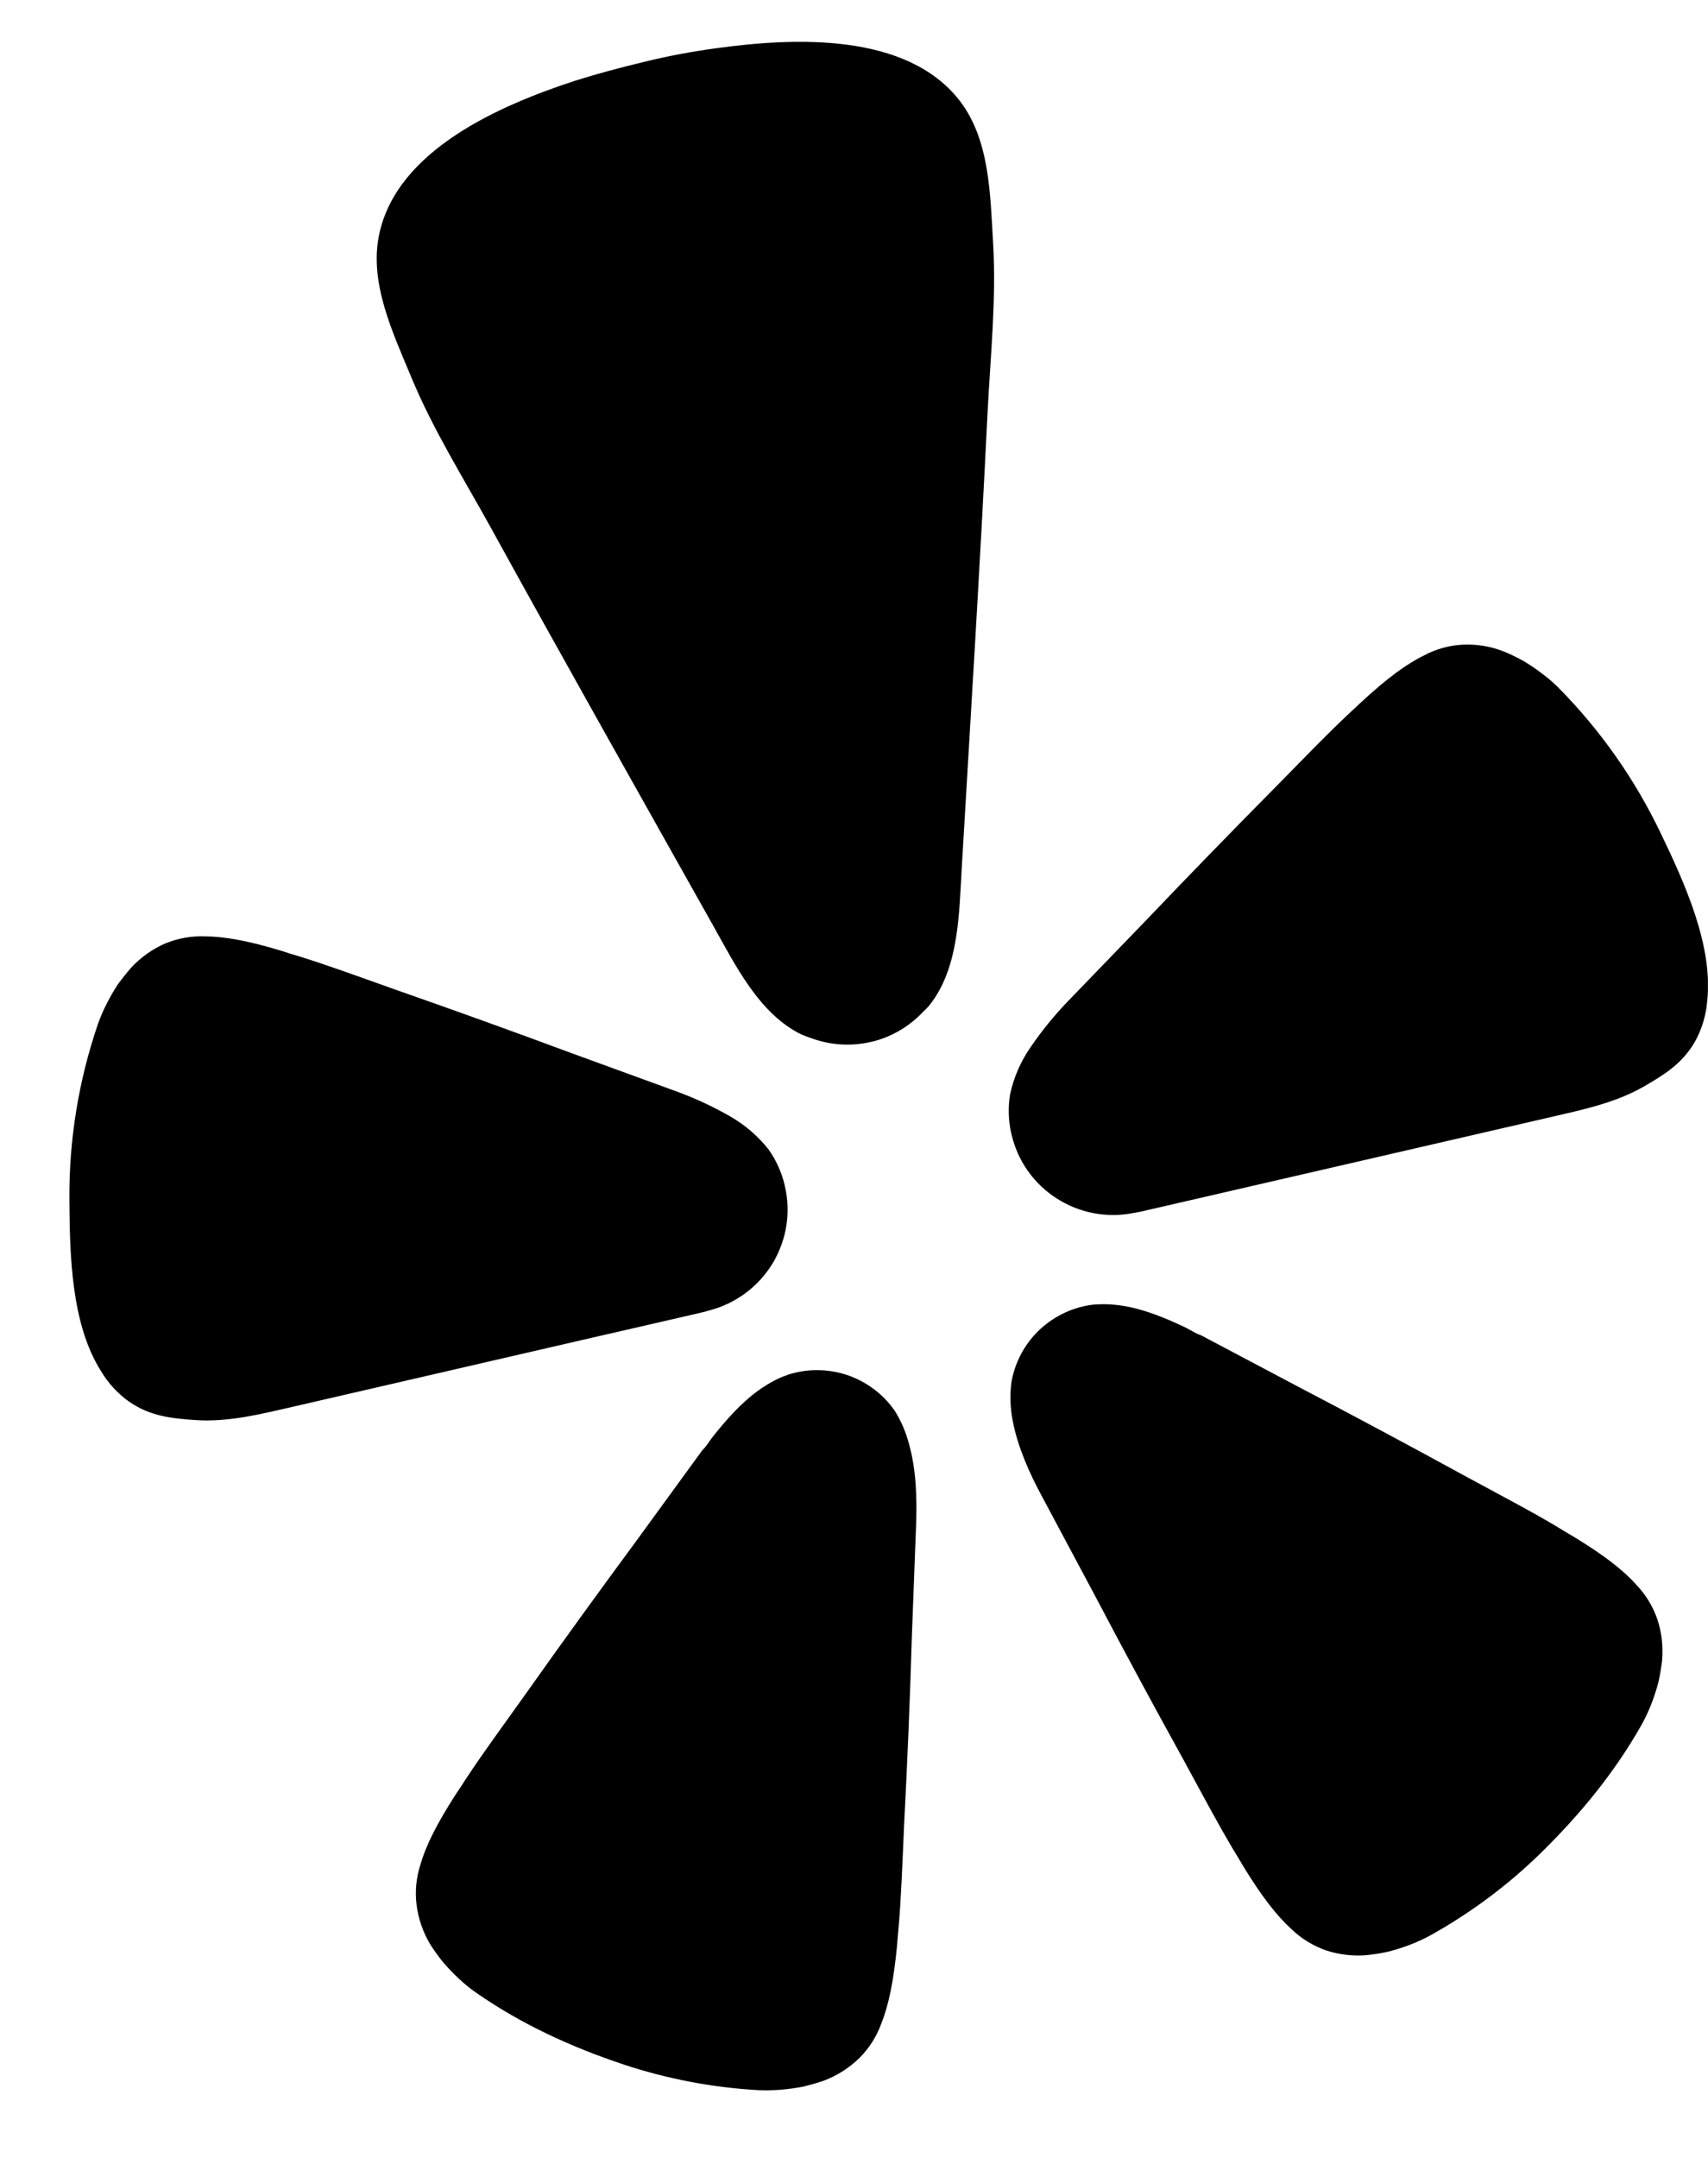
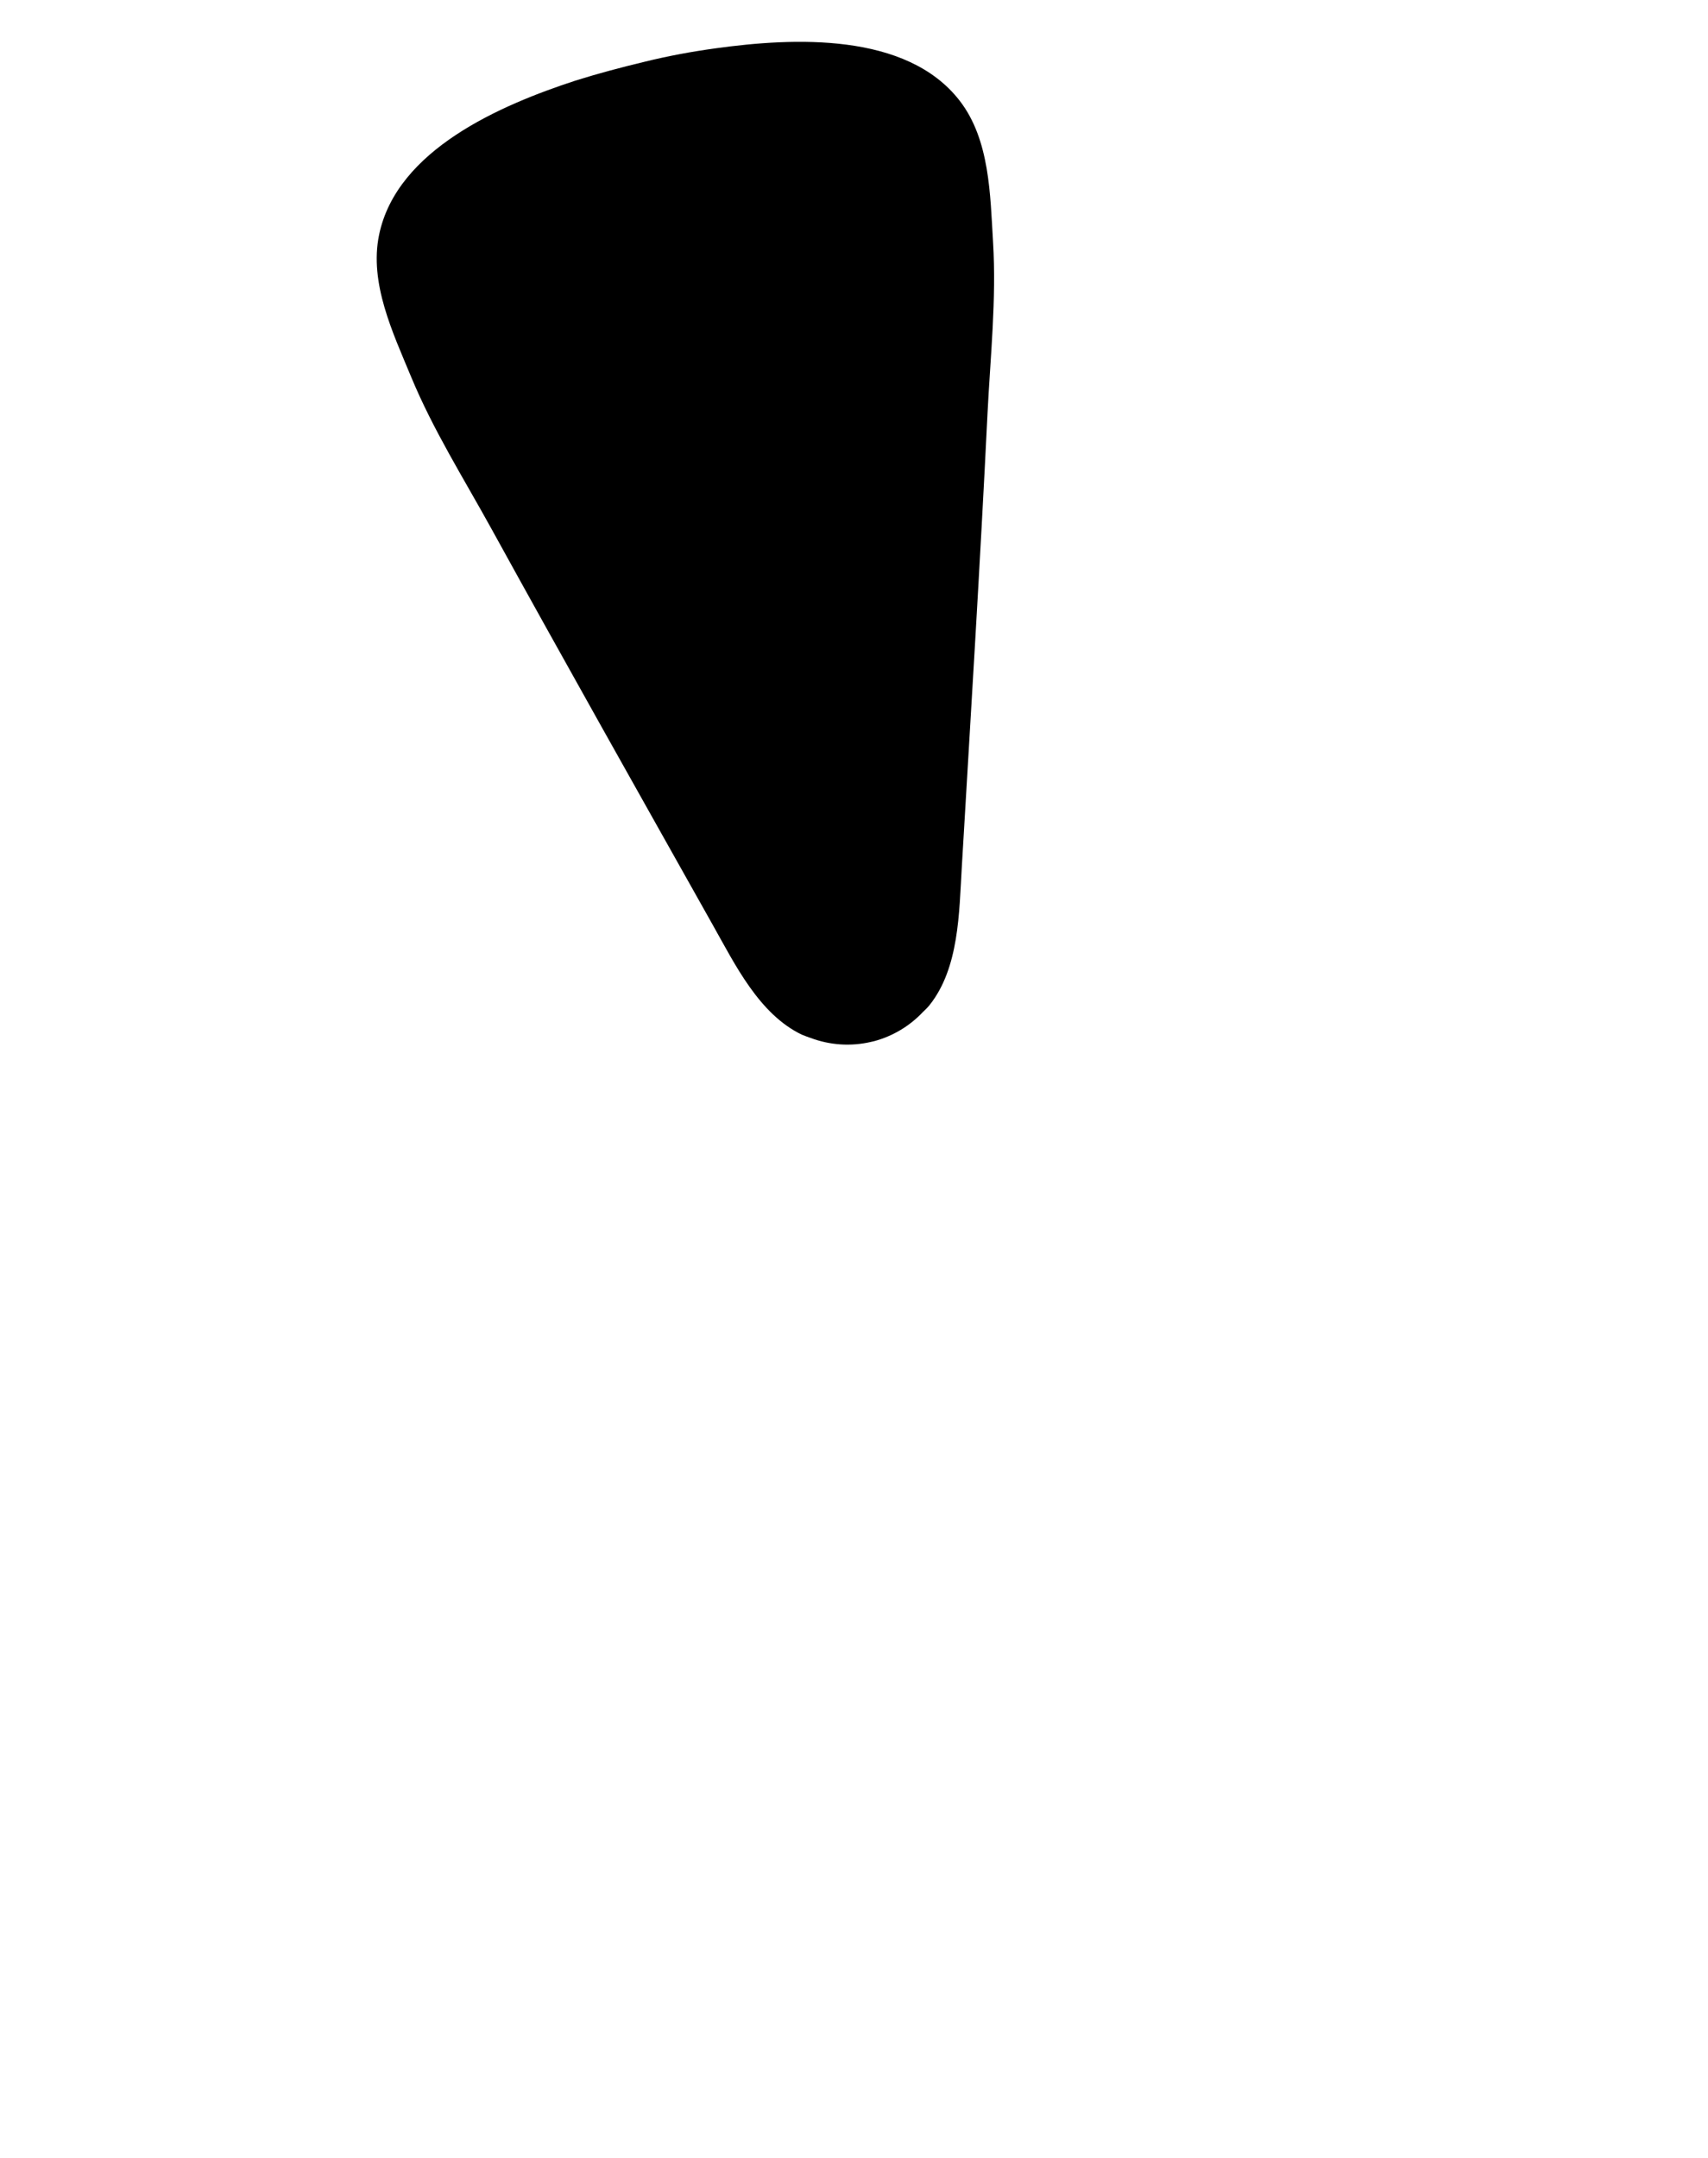
<svg xmlns="http://www.w3.org/2000/svg" width="19" height="24" viewBox="0 0 19 24" fill="none">
  <g clip-path="url(#clip0_6089_1755)">
-     <path d="M6.747 14.841L7.798 14.599C7.82 14.594 7.857 14.585 7.902 14.571C8.192 14.493 8.44 14.306 8.596 14.049C8.75 13.791 8.8 13.485 8.731 13.192C8.73 13.186 8.728 13.18 8.727 13.173C8.693 13.033 8.632 12.901 8.549 12.783C8.431 12.634 8.285 12.509 8.12 12.415C7.926 12.304 7.722 12.209 7.51 12.133L6.358 11.713C5.711 11.473 5.064 11.239 4.411 11.011C3.987 10.86 3.629 10.729 3.317 10.633C3.258 10.616 3.194 10.597 3.141 10.578C2.764 10.463 2.499 10.415 2.275 10.414C2.125 10.409 1.977 10.436 1.838 10.493C1.694 10.556 1.565 10.648 1.459 10.762C1.407 10.822 1.357 10.885 1.31 10.949C1.267 11.015 1.227 11.085 1.191 11.155C1.152 11.23 1.118 11.309 1.089 11.39C0.873 12.022 0.766 12.684 0.772 13.35C0.776 13.953 0.791 14.726 1.124 15.25C1.204 15.384 1.311 15.501 1.439 15.591C1.675 15.753 1.914 15.775 2.163 15.793C2.533 15.82 2.894 15.729 3.252 15.647L6.745 14.841H6.748H6.747Z" fill="#000" />
-     <path d="M18.476 9.271C18.189 8.669 17.803 8.12 17.335 7.647C17.275 7.587 17.209 7.531 17.14 7.481C17.077 7.433 17.011 7.389 16.942 7.348C16.872 7.31 16.8 7.275 16.727 7.245C16.581 7.188 16.424 7.162 16.268 7.17C16.119 7.178 15.973 7.219 15.84 7.29C15.639 7.389 15.423 7.549 15.134 7.817C15.094 7.856 15.044 7.9 14.999 7.943C14.761 8.166 14.496 8.442 14.181 8.762C13.695 9.253 13.215 9.747 12.739 10.246L11.886 11.129C11.73 11.29 11.588 11.465 11.462 11.65C11.354 11.806 11.277 11.983 11.237 12.168C11.213 12.31 11.217 12.455 11.247 12.597C11.248 12.603 11.251 12.609 11.252 12.615C11.319 12.908 11.497 13.162 11.749 13.325C12 13.489 12.306 13.549 12.601 13.492C12.648 13.484 12.684 13.477 12.706 13.472L17.251 12.424C17.609 12.341 17.973 12.266 18.295 12.079C18.51 11.954 18.716 11.83 18.857 11.581C18.933 11.443 18.978 11.292 18.991 11.136C19.06 10.518 18.737 9.815 18.477 9.273L18.476 9.271Z" fill="#000" />
    <path d="M10.34 11.179C10.67 10.765 10.669 10.15 10.699 9.647C10.798 7.966 10.903 6.284 10.985 4.602C11.017 3.964 11.085 3.335 11.047 2.694C11.015 2.164 11.011 1.556 10.677 1.122C10.085 0.355 8.824 0.418 7.964 0.537C7.699 0.573 7.435 0.622 7.174 0.686C6.912 0.749 6.654 0.817 6.4 0.897C5.574 1.167 4.413 1.663 4.217 2.612C4.106 3.148 4.369 3.698 4.572 4.188C4.818 4.782 5.156 5.317 5.464 5.876C6.277 7.352 7.104 8.818 7.929 10.287C8.176 10.725 8.444 11.28 8.921 11.508C8.953 11.521 8.986 11.533 9.018 11.544C9.232 11.624 9.465 11.64 9.688 11.588C9.701 11.585 9.715 11.582 9.727 11.579C9.933 11.523 10.12 11.411 10.266 11.256C10.292 11.232 10.318 11.206 10.341 11.178L10.34 11.179Z" fill="#000" />
-     <path d="M9.946 15.68C9.817 15.499 9.635 15.365 9.425 15.293C9.214 15.223 8.987 15.22 8.775 15.286C8.726 15.303 8.677 15.322 8.63 15.346C8.558 15.383 8.488 15.426 8.423 15.474C8.234 15.614 8.074 15.797 7.929 15.979C7.892 16.025 7.859 16.087 7.815 16.126L7.084 17.13C6.67 17.692 6.261 18.255 5.856 18.828C5.592 19.198 5.363 19.51 5.182 19.786C5.148 19.838 5.112 19.897 5.079 19.942C4.863 20.277 4.739 20.521 4.677 20.738C4.63 20.883 4.615 21.036 4.634 21.186C4.654 21.344 4.707 21.494 4.789 21.63C4.833 21.698 4.88 21.763 4.931 21.826C4.984 21.887 5.039 21.945 5.098 22C5.161 22.06 5.227 22.115 5.299 22.164C5.803 22.515 6.356 22.767 6.937 22.961C7.421 23.121 7.923 23.217 8.432 23.246C8.519 23.25 8.605 23.248 8.692 23.241C8.772 23.234 8.852 23.223 8.931 23.208C9.009 23.189 9.087 23.167 9.164 23.141C9.312 23.085 9.447 22.999 9.56 22.889C9.668 22.781 9.75 22.652 9.802 22.51C9.886 22.301 9.941 22.033 9.979 21.637C9.982 21.581 9.99 21.513 9.995 21.451C10.024 21.122 10.038 20.736 10.058 20.282C10.095 19.584 10.123 18.888 10.144 18.191C10.144 18.191 10.191 16.952 10.191 16.951C10.201 16.666 10.193 16.35 10.113 16.064C10.078 15.928 10.022 15.798 9.947 15.68H9.946Z" fill="#000" />
-     <path d="M18.199 17.621C18.047 17.453 17.83 17.287 17.489 17.081C17.44 17.054 17.383 17.017 17.329 16.985C17.045 16.814 16.703 16.636 16.303 16.419C15.689 16.083 15.075 15.754 14.455 15.43L13.359 14.85C13.302 14.833 13.245 14.792 13.191 14.766C12.981 14.666 12.758 14.572 12.527 14.529C12.447 14.514 12.366 14.506 12.284 14.505C12.232 14.505 12.18 14.507 12.128 14.514C11.909 14.548 11.706 14.65 11.548 14.805C11.39 14.961 11.286 15.162 11.25 15.381C11.233 15.52 11.238 15.66 11.265 15.798C11.319 16.088 11.448 16.376 11.583 16.628L12.168 17.723C12.493 18.34 12.823 18.954 13.162 19.566C13.379 19.965 13.56 20.306 13.73 20.589C13.762 20.642 13.798 20.7 13.826 20.749C14.033 21.089 14.199 21.303 14.368 21.457C14.477 21.562 14.608 21.642 14.751 21.692C14.901 21.741 15.061 21.759 15.219 21.743C15.3 21.734 15.38 21.721 15.459 21.702C15.536 21.681 15.613 21.657 15.687 21.628C15.768 21.598 15.847 21.56 15.922 21.519C16.367 21.27 16.777 20.964 17.141 20.608C17.578 20.179 17.965 19.71 18.266 19.174C18.307 19.099 18.344 19.019 18.375 18.938C18.403 18.863 18.428 18.788 18.448 18.71C18.466 18.631 18.479 18.552 18.489 18.471C18.503 18.314 18.486 18.155 18.435 18.005C18.385 17.861 18.304 17.73 18.199 17.622V17.621Z" fill="#000" />
  </g>
  <defs>
    <clipPath id="clip0_6089_1755">
      <rect width="18.228" height="22.785" fill="white" transform="translate(0.771 0.465)" />
    </clipPath>
  </defs>
</svg>